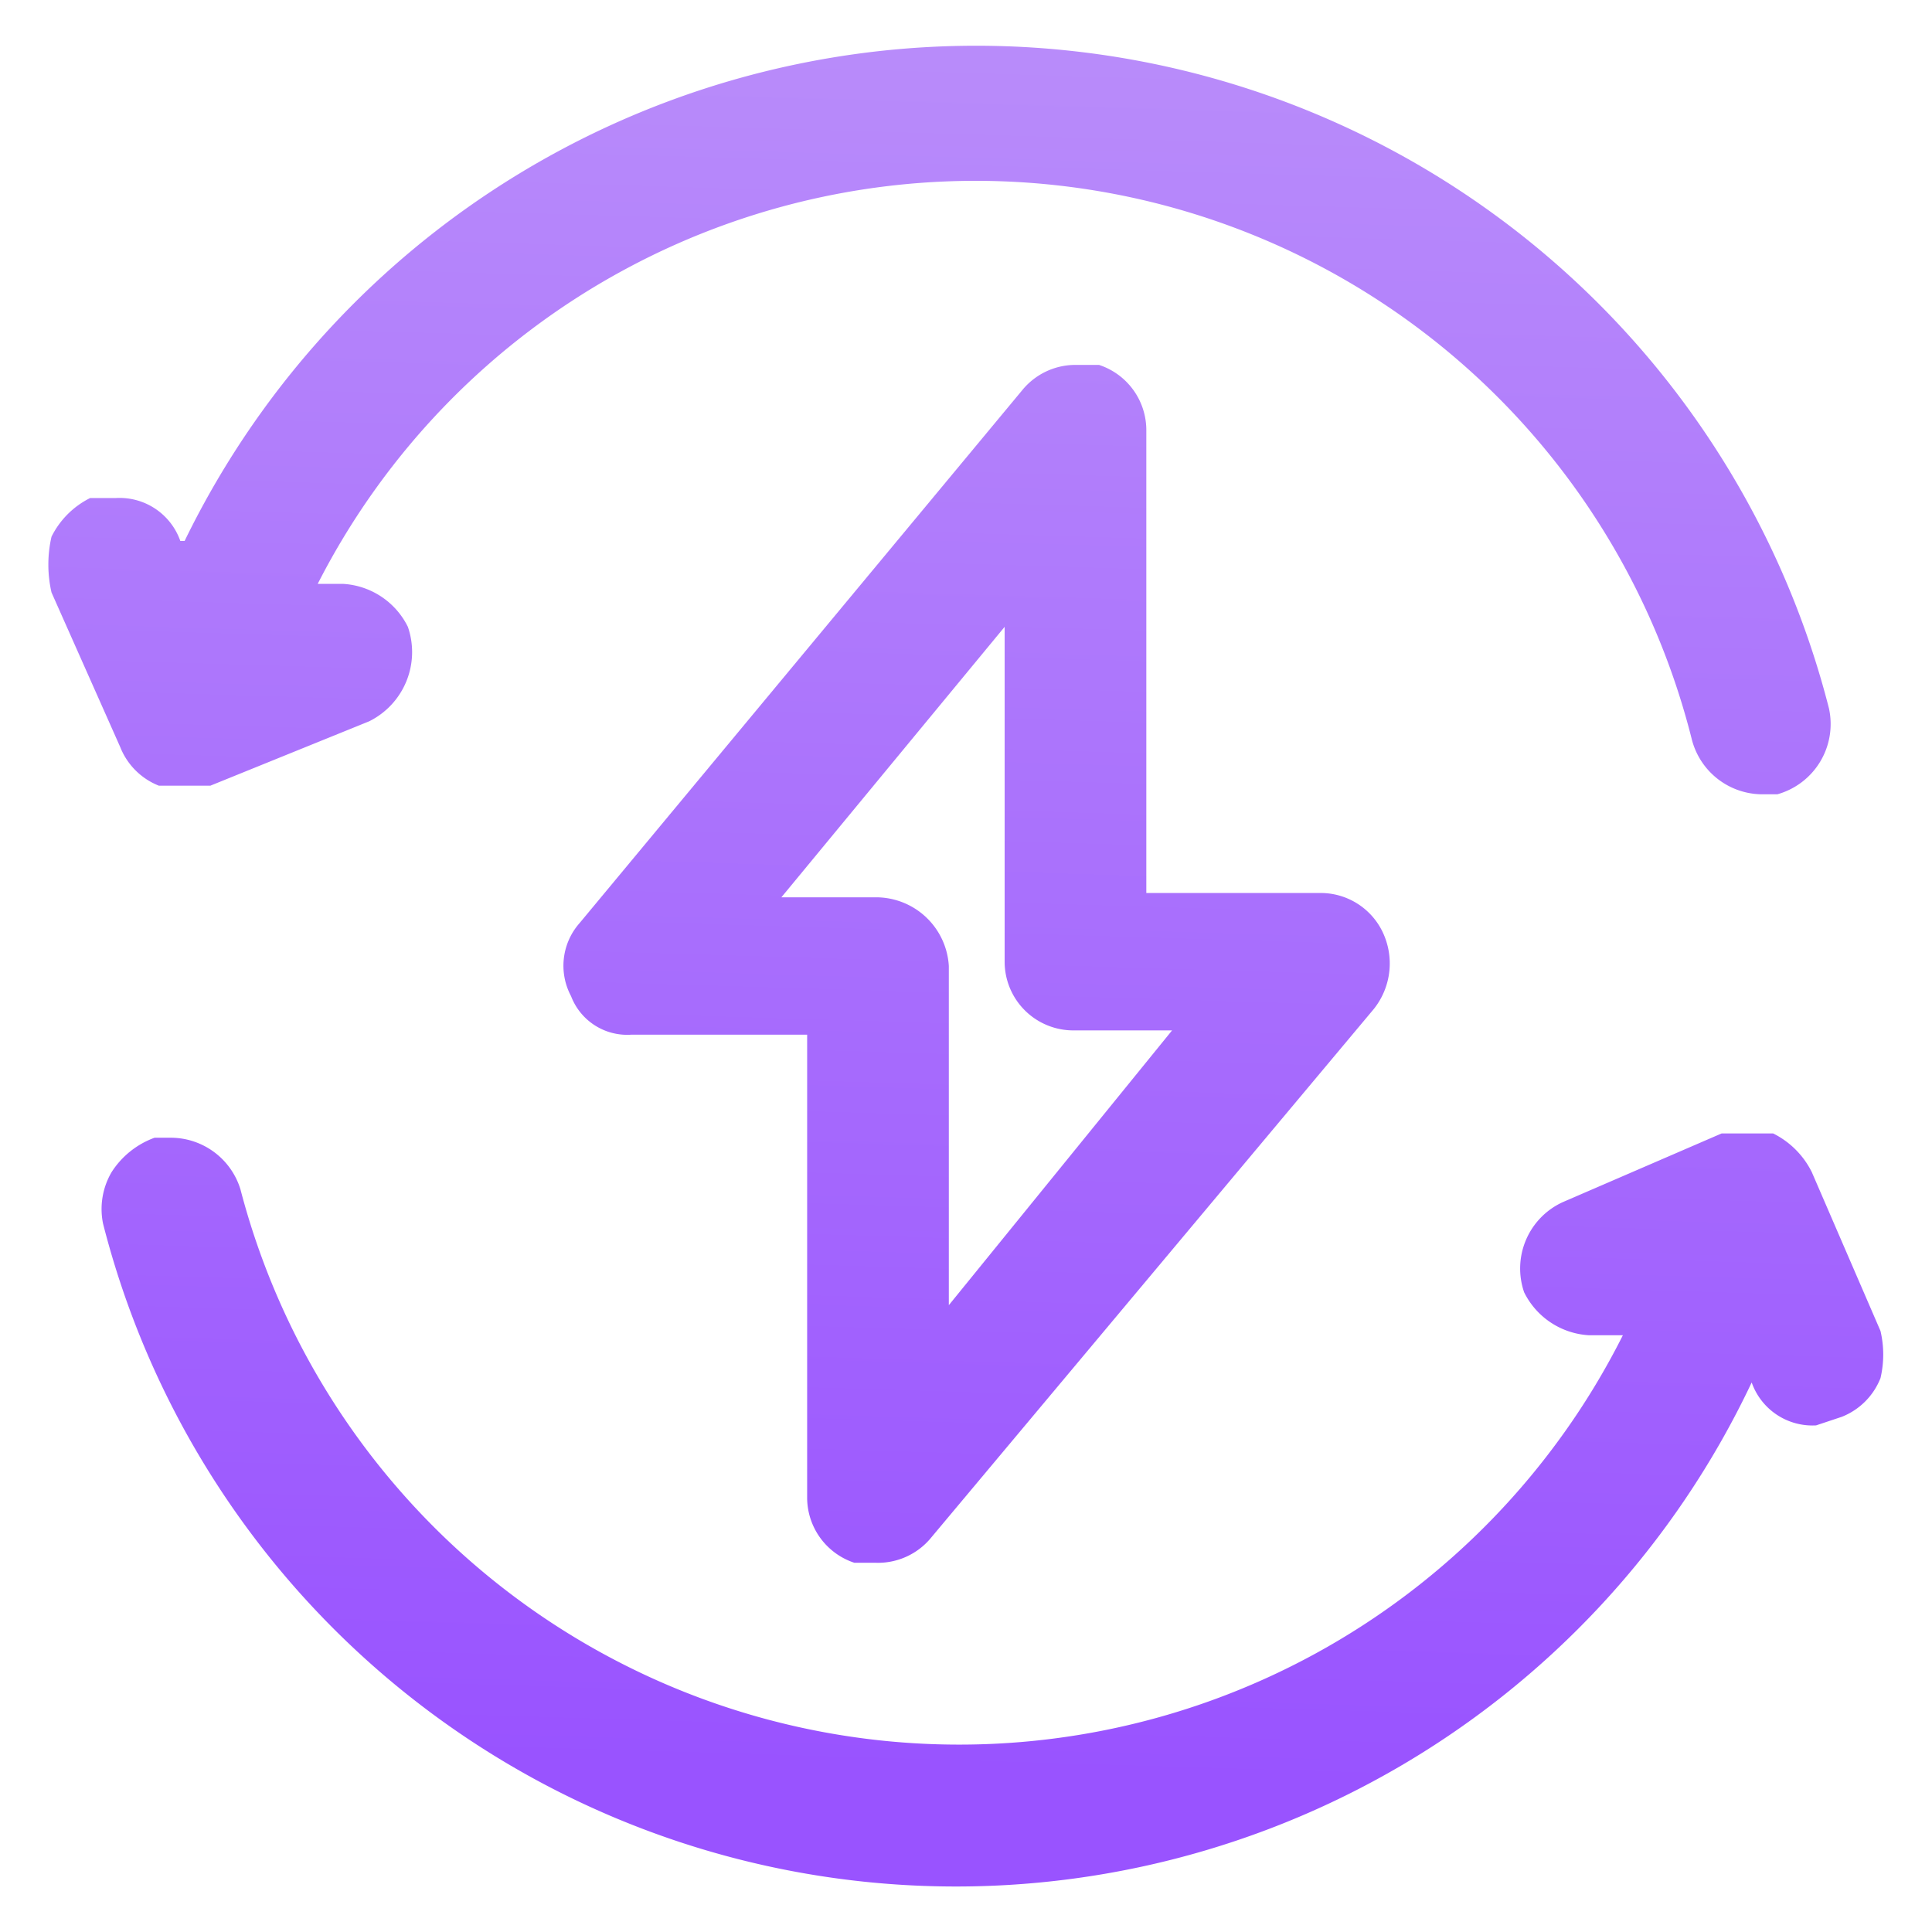
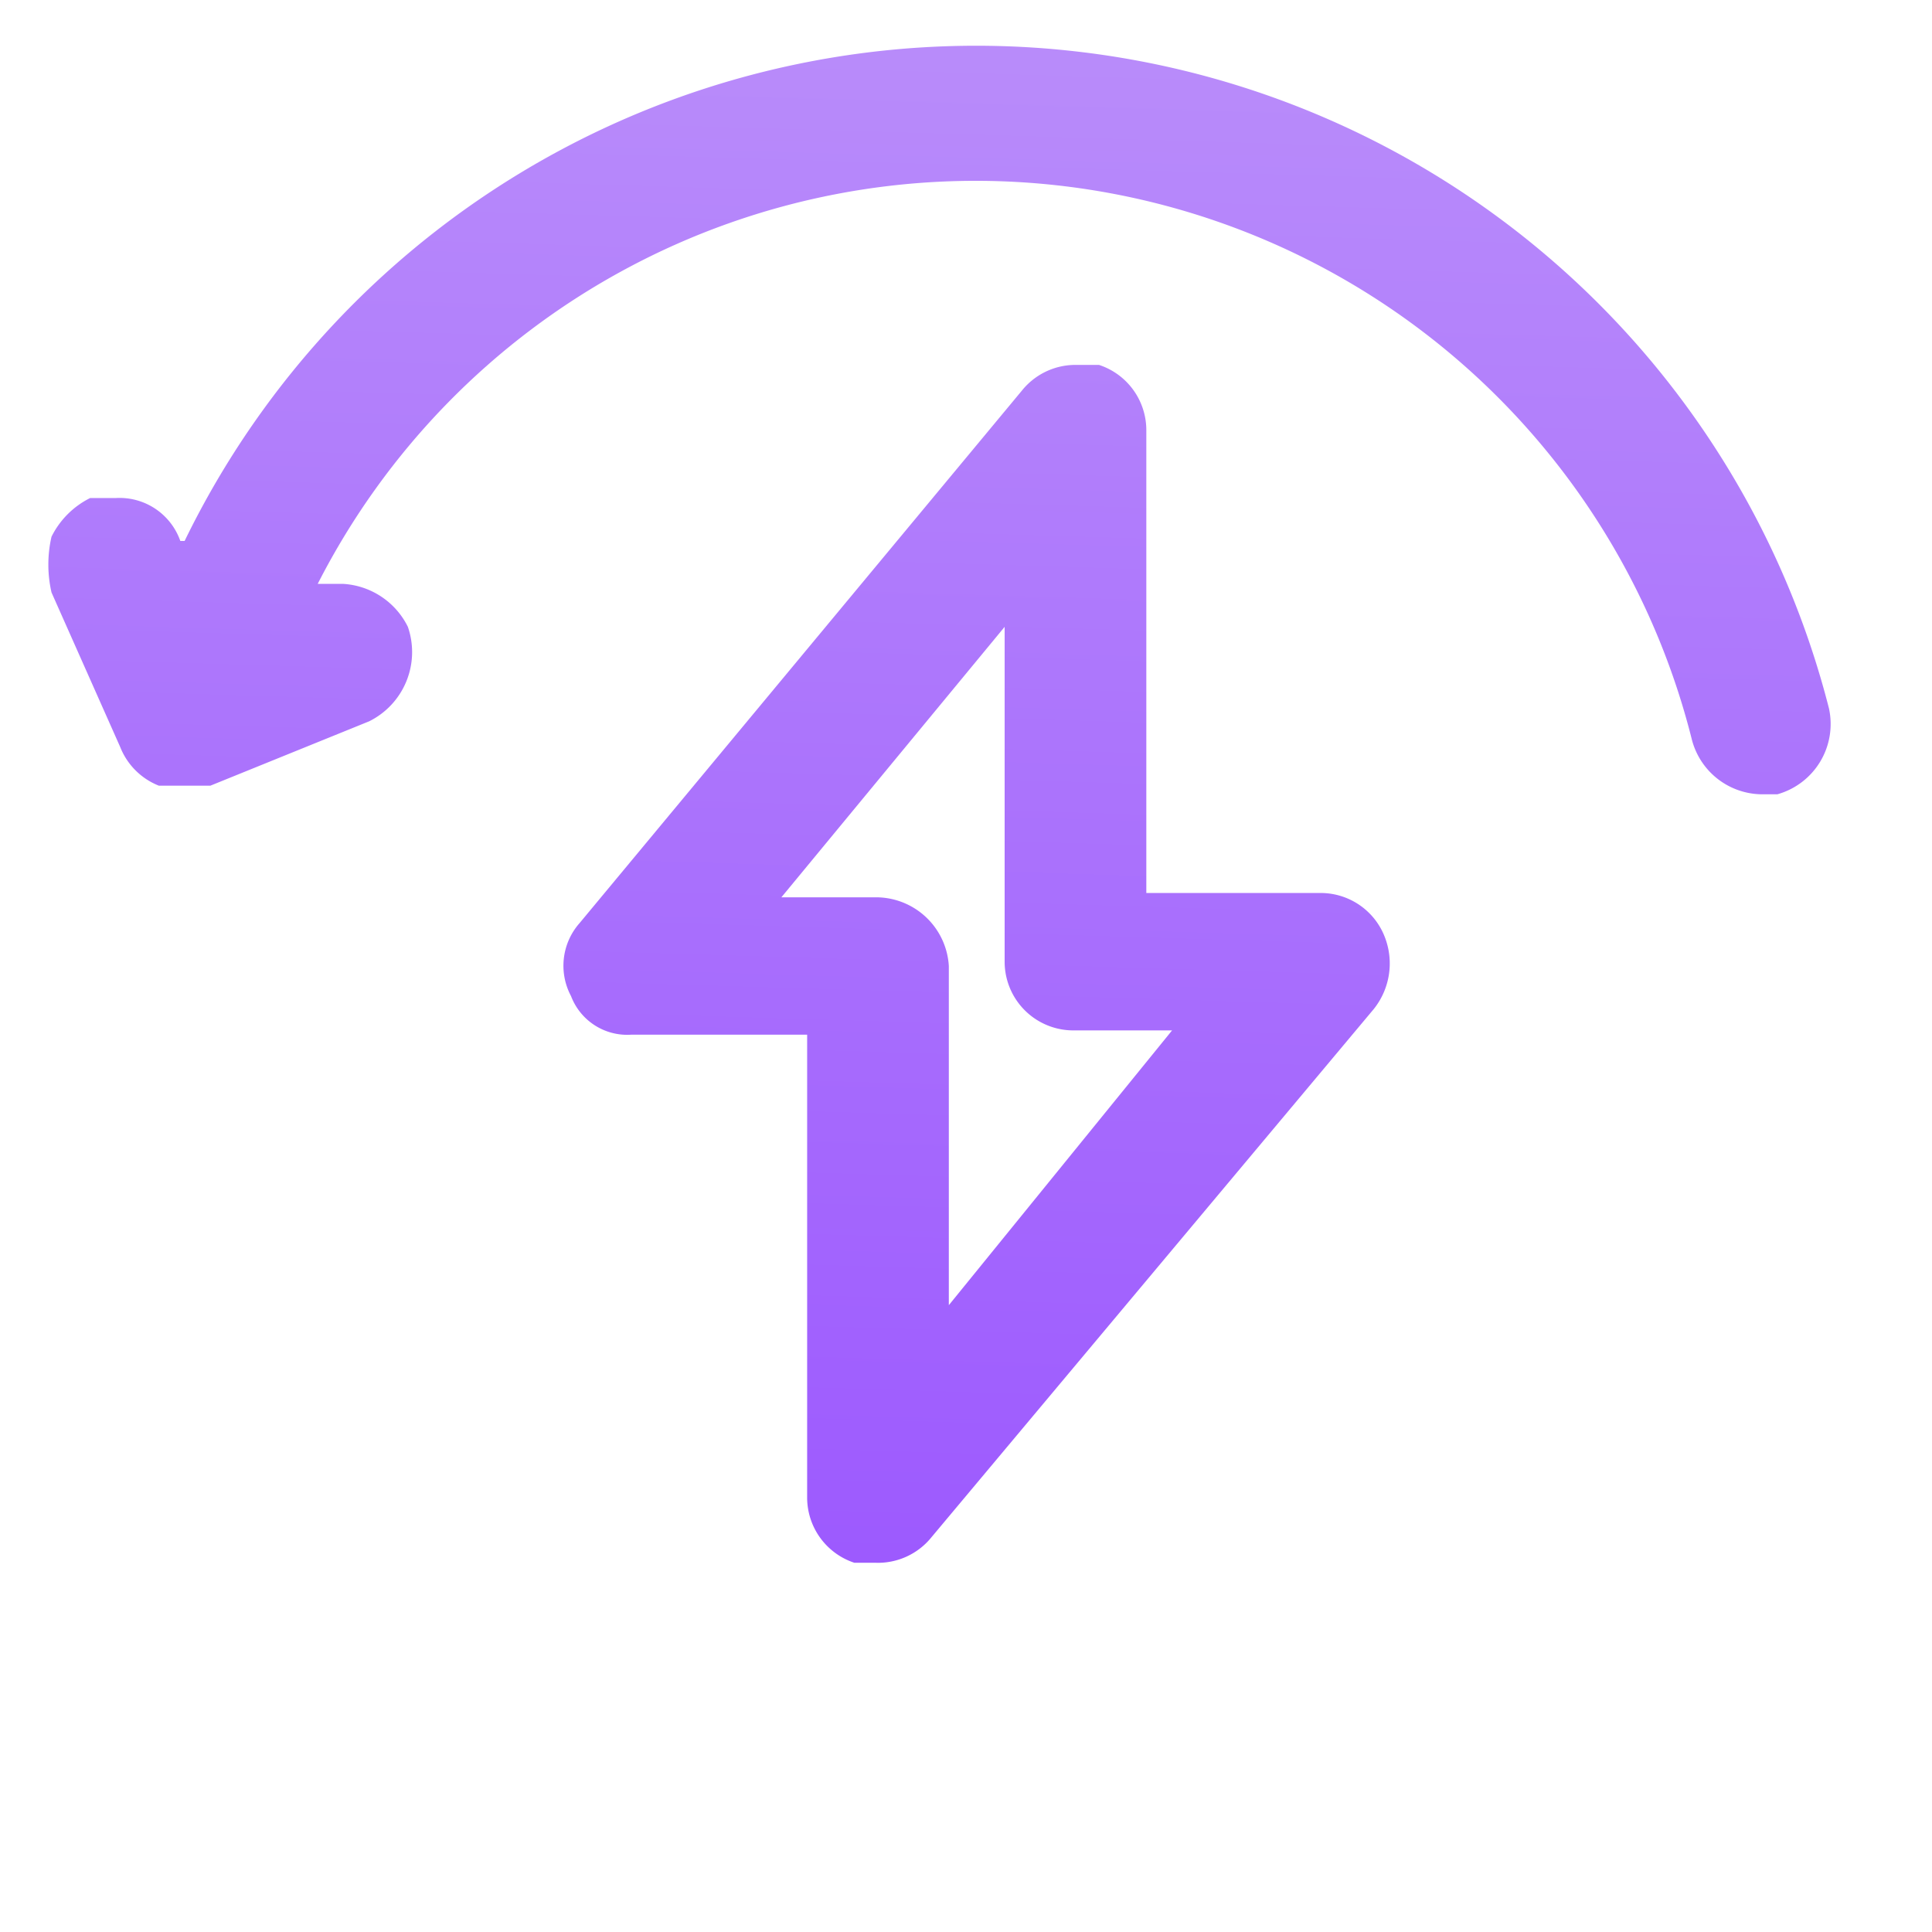
<svg xmlns="http://www.w3.org/2000/svg" xmlns:xlink="http://www.w3.org/1999/xlink" viewBox="0 0 45 45">
  <defs>
    <linearGradient id="a" x1="22.34" y1="-0.81" x2="21.07" y2="41.32" gradientUnits="userSpaceOnUse">
      <stop offset="0" stop-color="#ba8efa" />
      <stop offset="1" stop-color="#9953ff" />
    </linearGradient>
    <linearGradient id="b" x1="24.06" y1="-0.76" x2="22.79" y2="41.37" xlink:href="#a" />
    <linearGradient id="c" x1="23.45" y1="-0.78" x2="22.17" y2="41.35" xlink:href="#a" />
  </defs>
  <path d="M3.7,18.3H4.9l3.7-1.5a1.8,1.8,0,0,0,.9-2.2,1.8,1.8,0,0,0-1.5-1H7.4a17.2,17.2,0,0,1,32,3.6A1.7,1.7,0,0,0,41,18.5h.4a1.7,1.7,0,0,0,1.2-2A20.5,20.5,0,0,0,4.3,12.6H4.2a1.5,1.5,0,0,0-1.5-1H2.1a2,2,0,0,0-.9.9,2.9,2.9,0,0,0,0,1.3l1.6,3.6A1.6,1.6,0,0,0,3.7,18.3Z" style="fill:url(#a)" />
-   <path d="M43.8,31l-1.6-3.7a2,2,0,0,0-.9-.9H40.1L36.4,28a1.7,1.7,0,0,0-.9,2.1,1.8,1.8,0,0,0,1.5,1h.8A17.3,17.3,0,0,1,5.6,27.7,1.7,1.7,0,0,0,4,26.5H3.6a2,2,0,0,0-1,.8,1.7,1.7,0,0,0-.2,1.2,20.5,20.5,0,0,0,38.4,3.7h0a1.5,1.5,0,0,0,1.5,1l.6-.2a1.6,1.6,0,0,0,.9-.9A2.4,2.4,0,0,0,43.8,31Z" style="fill:url(#b)" />
  <path d="M19.9,36.4h.5a1.6,1.6,0,0,0,1.3-.6L32,23.5a1.7,1.7,0,0,0,.2-1.8,1.6,1.6,0,0,0-1.4-.9H26.7V10a1.6,1.6,0,0,0-1.1-1.5H25a1.6,1.6,0,0,0-1.2.6L13.5,21.5a1.5,1.5,0,0,0-.2,1.7,1.4,1.4,0,0,0,1.4.9h4.1V34.9A1.6,1.6,0,0,0,19.9,36.4Zm3.5-21.8v7.8A1.6,1.6,0,0,0,25,24h2.3l-5.2,6.4V22.5a1.7,1.7,0,0,0-1.7-1.6H18.2Z" style="fill:url(#c)" />
</svg>